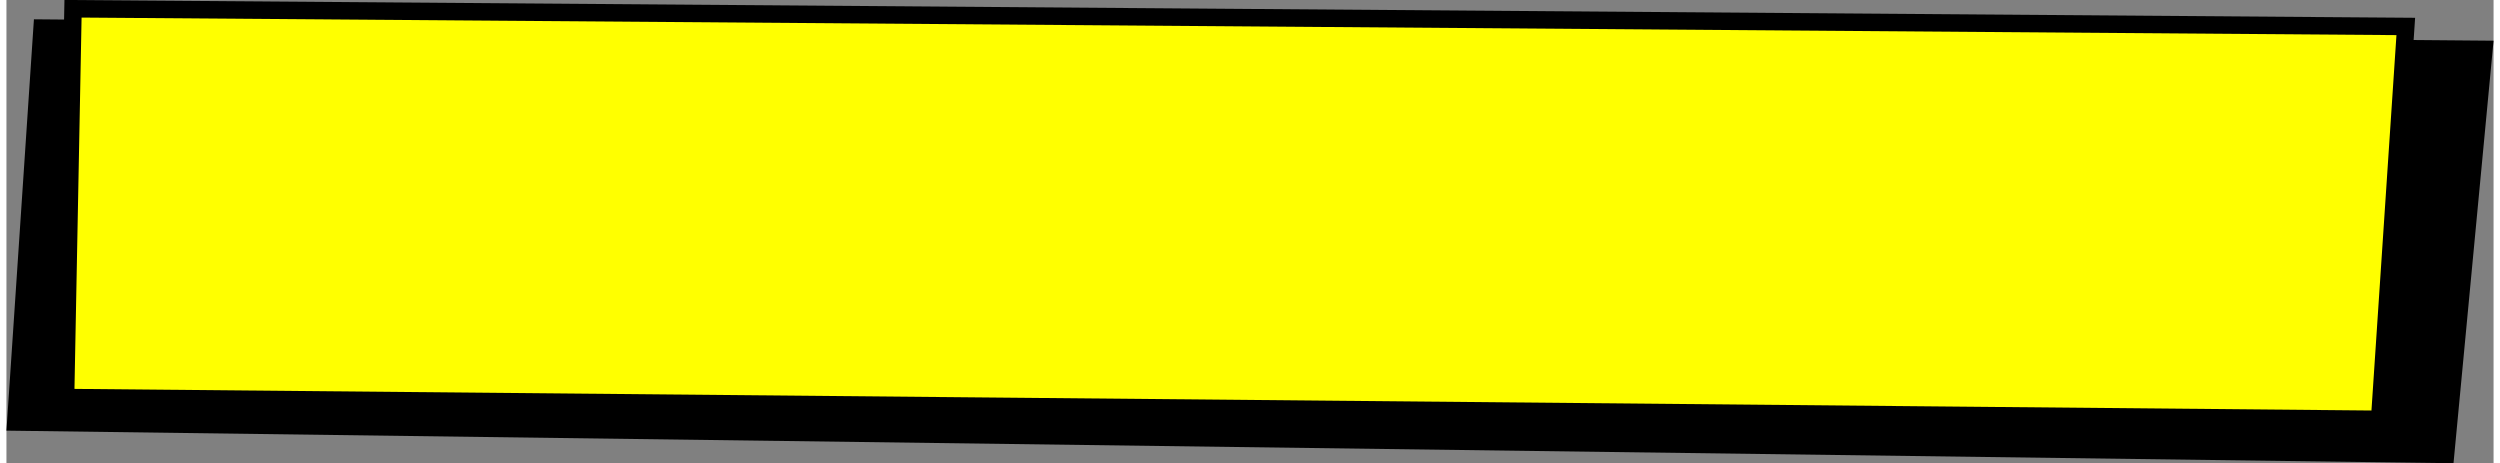
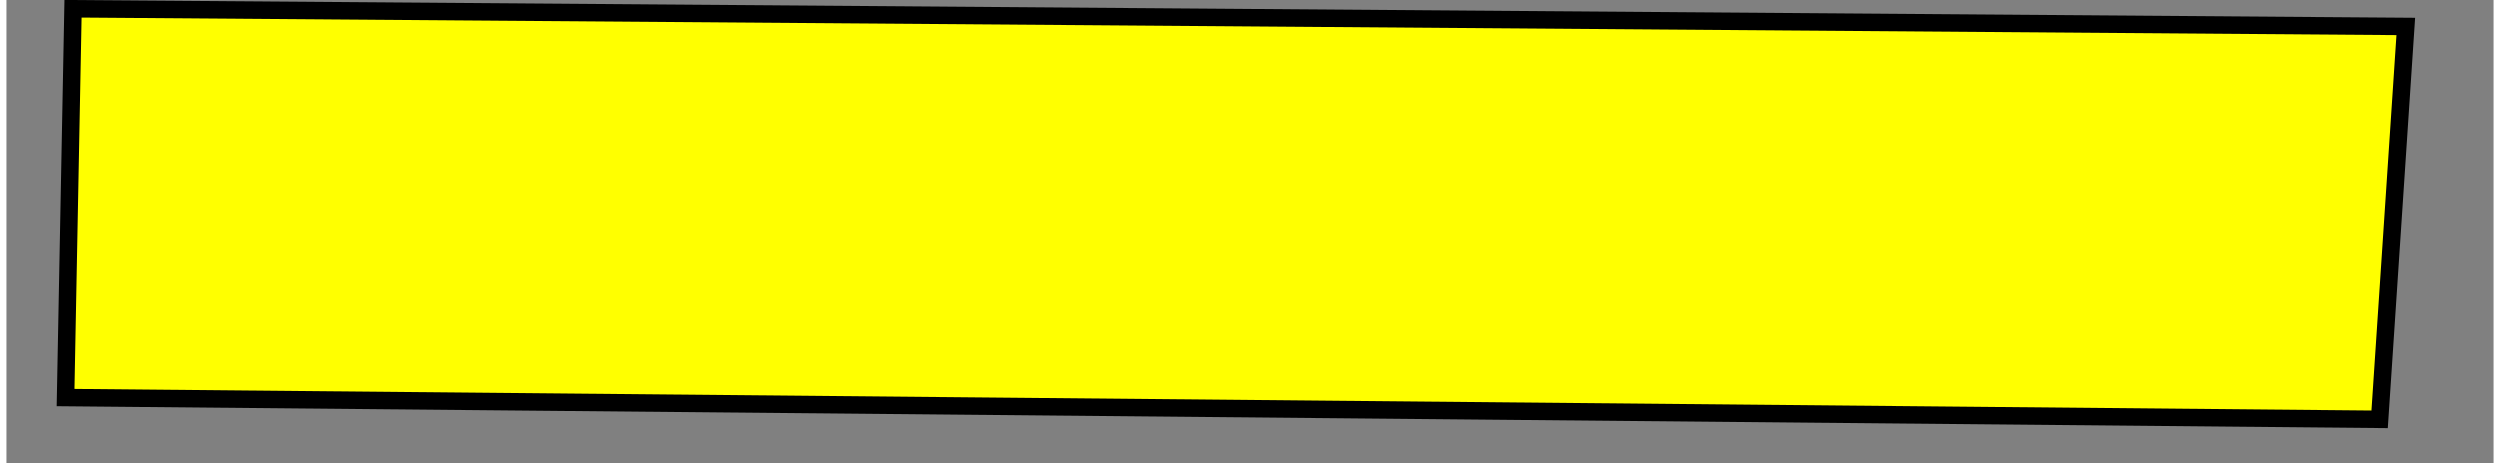
<svg xmlns="http://www.w3.org/2000/svg" id="Layer_167ddb2c3e4fc2" data-name="Layer 1" viewBox="0 0 340.34 63.39" aria-hidden="true" width="340px" height="63px">
  <rect x="0" y="0" width="340.34" height="63.39" fill="#808080" stroke="none" />
  <defs>
    <linearGradient class="cerosgradient" data-cerosgradient="true" id="CerosGradient_id4d203d1fb" gradientUnits="userSpaceOnUse" x1="50%" y1="100%" x2="50%" y2="0%">
      <stop offset="0%" stop-color="#d1d1d1" />
      <stop offset="100%" stop-color="#d1d1d1" />
    </linearGradient>
    <linearGradient />
    <style>
      .cls-1-67ddb2c3e4fc2{
        fill: #ff0;
        stroke: #000;
        stroke-miterlimit: 10;
        stroke-width: 2.39px;
      }
    </style>
  </defs>
-   <polygon points="334.86 63.39 0 58.93 3.76 2.64 340.34 5.57 334.86 63.39" />
  <polygon class="cls-1-67ddb2c3e4fc2" points="324.75 57.38 8.09 54.4 9.11 1.2 328.33 3.62 324.75 57.38" />
</svg>